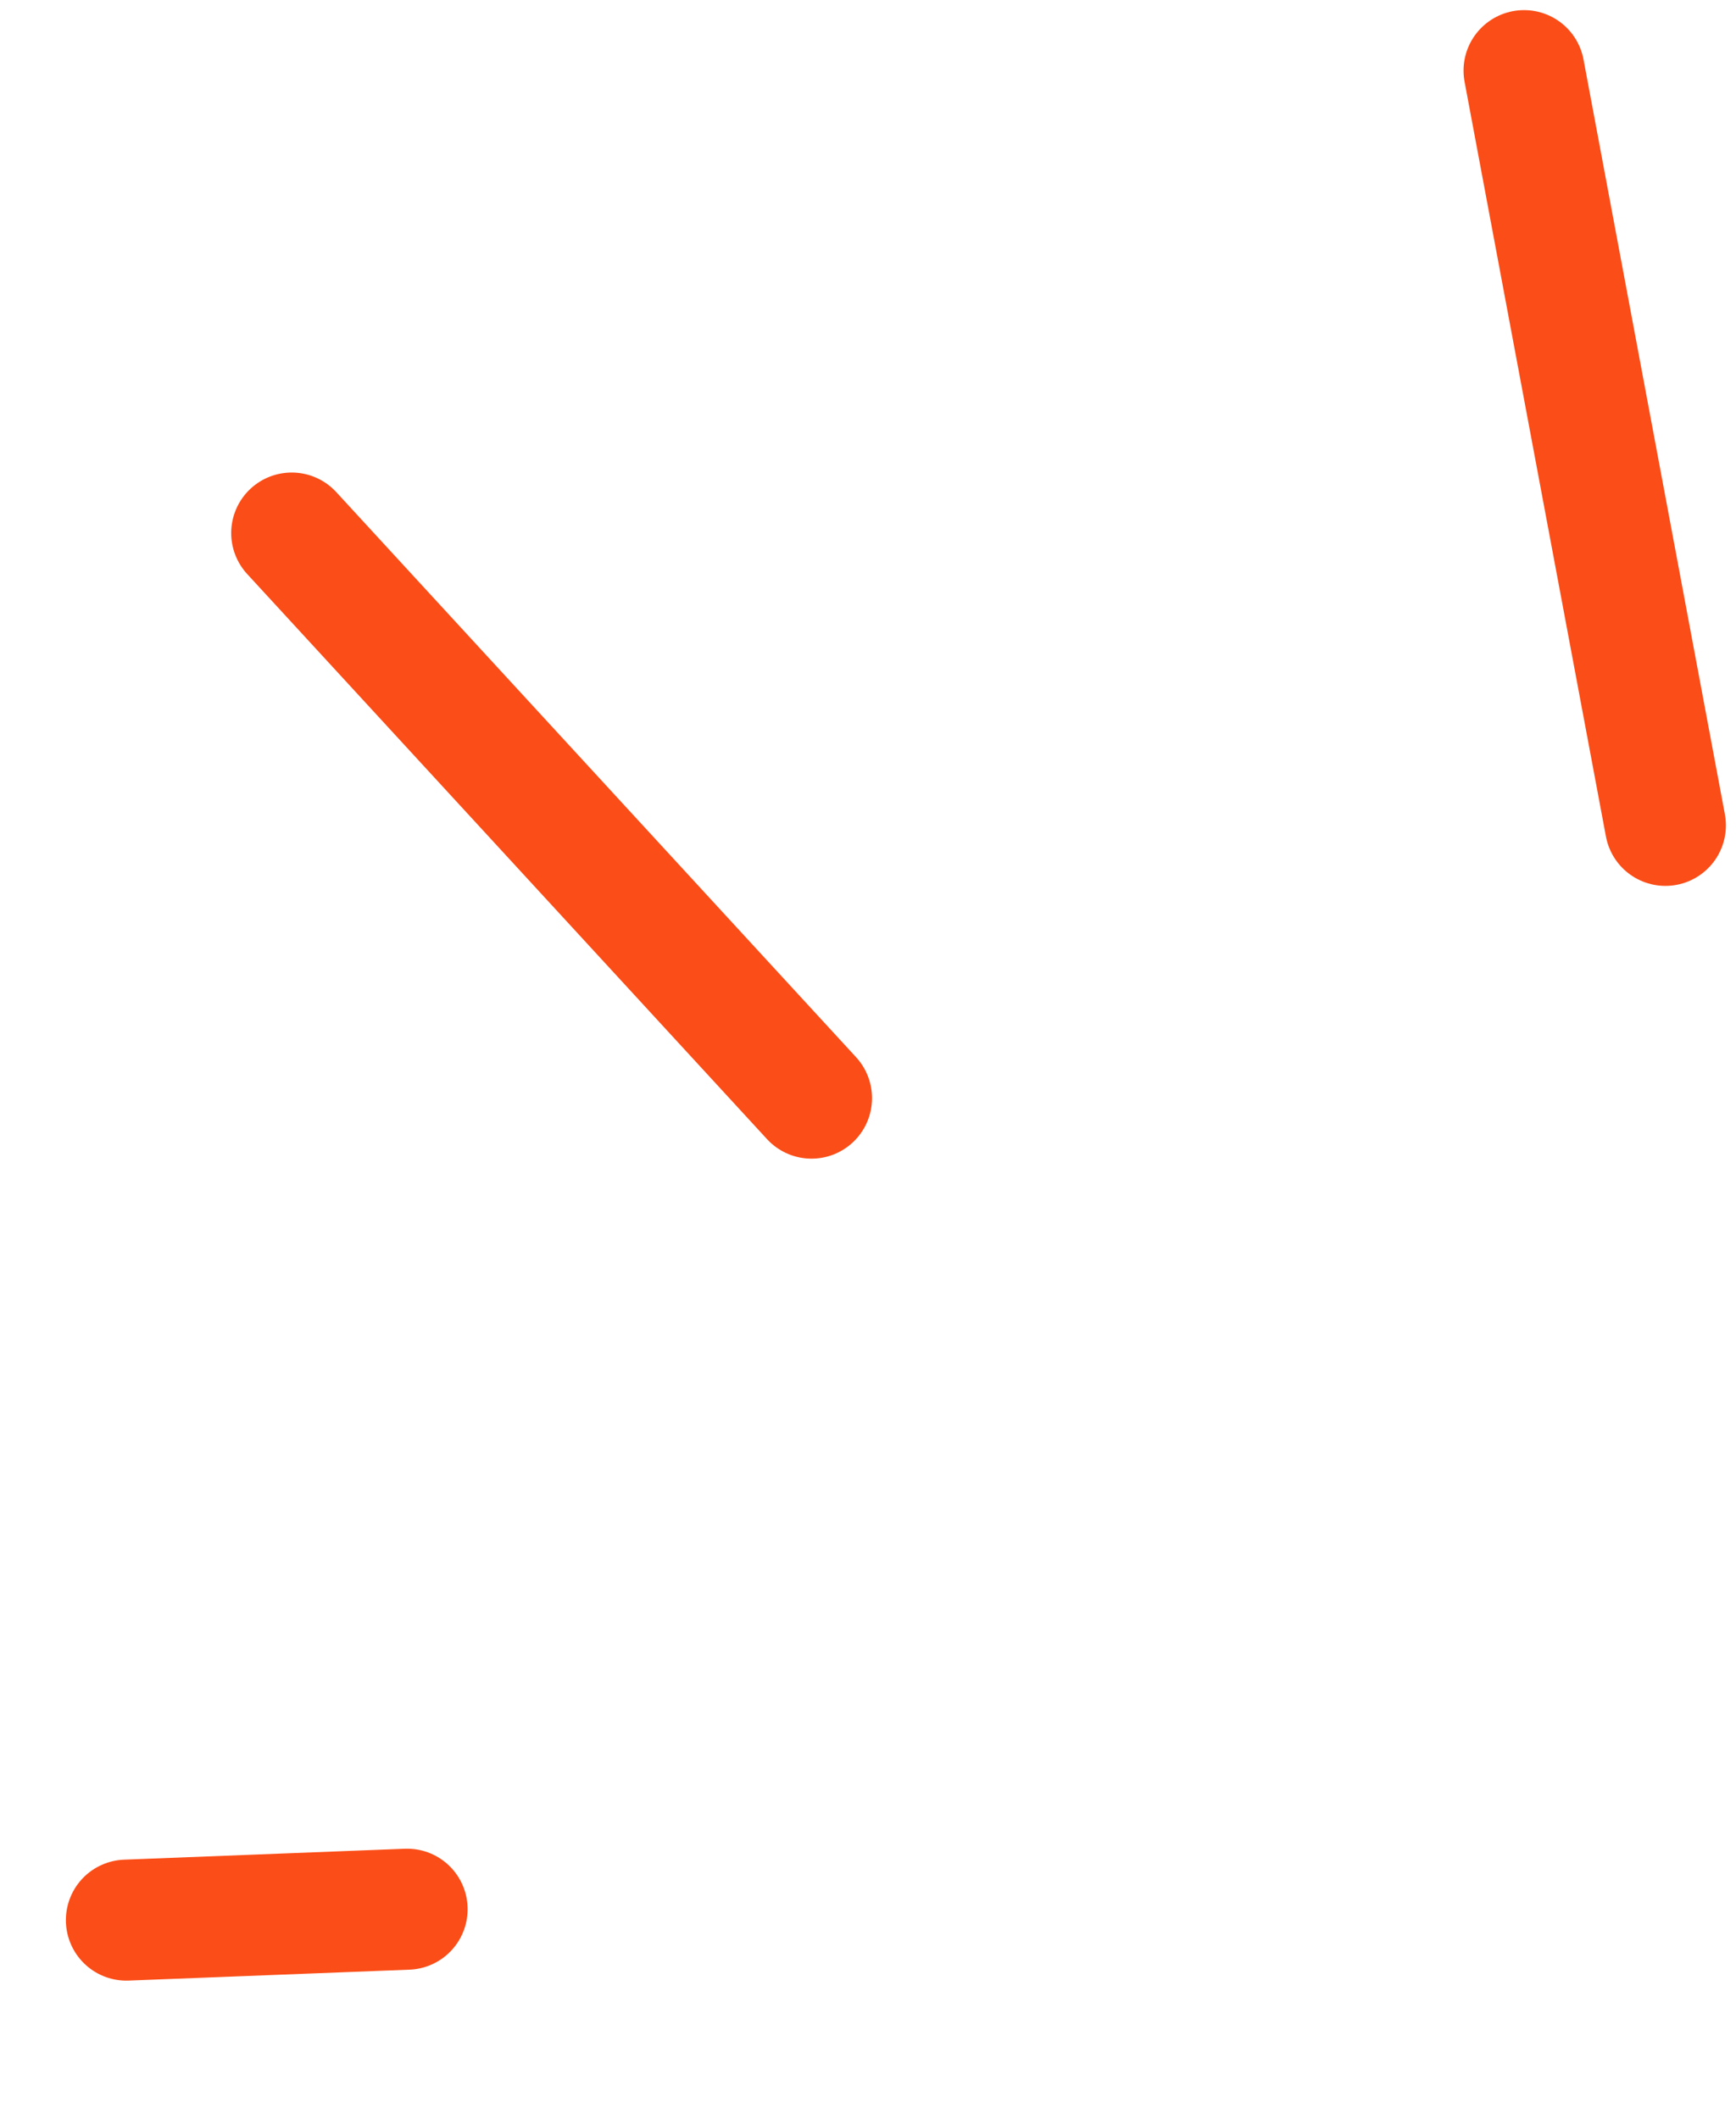
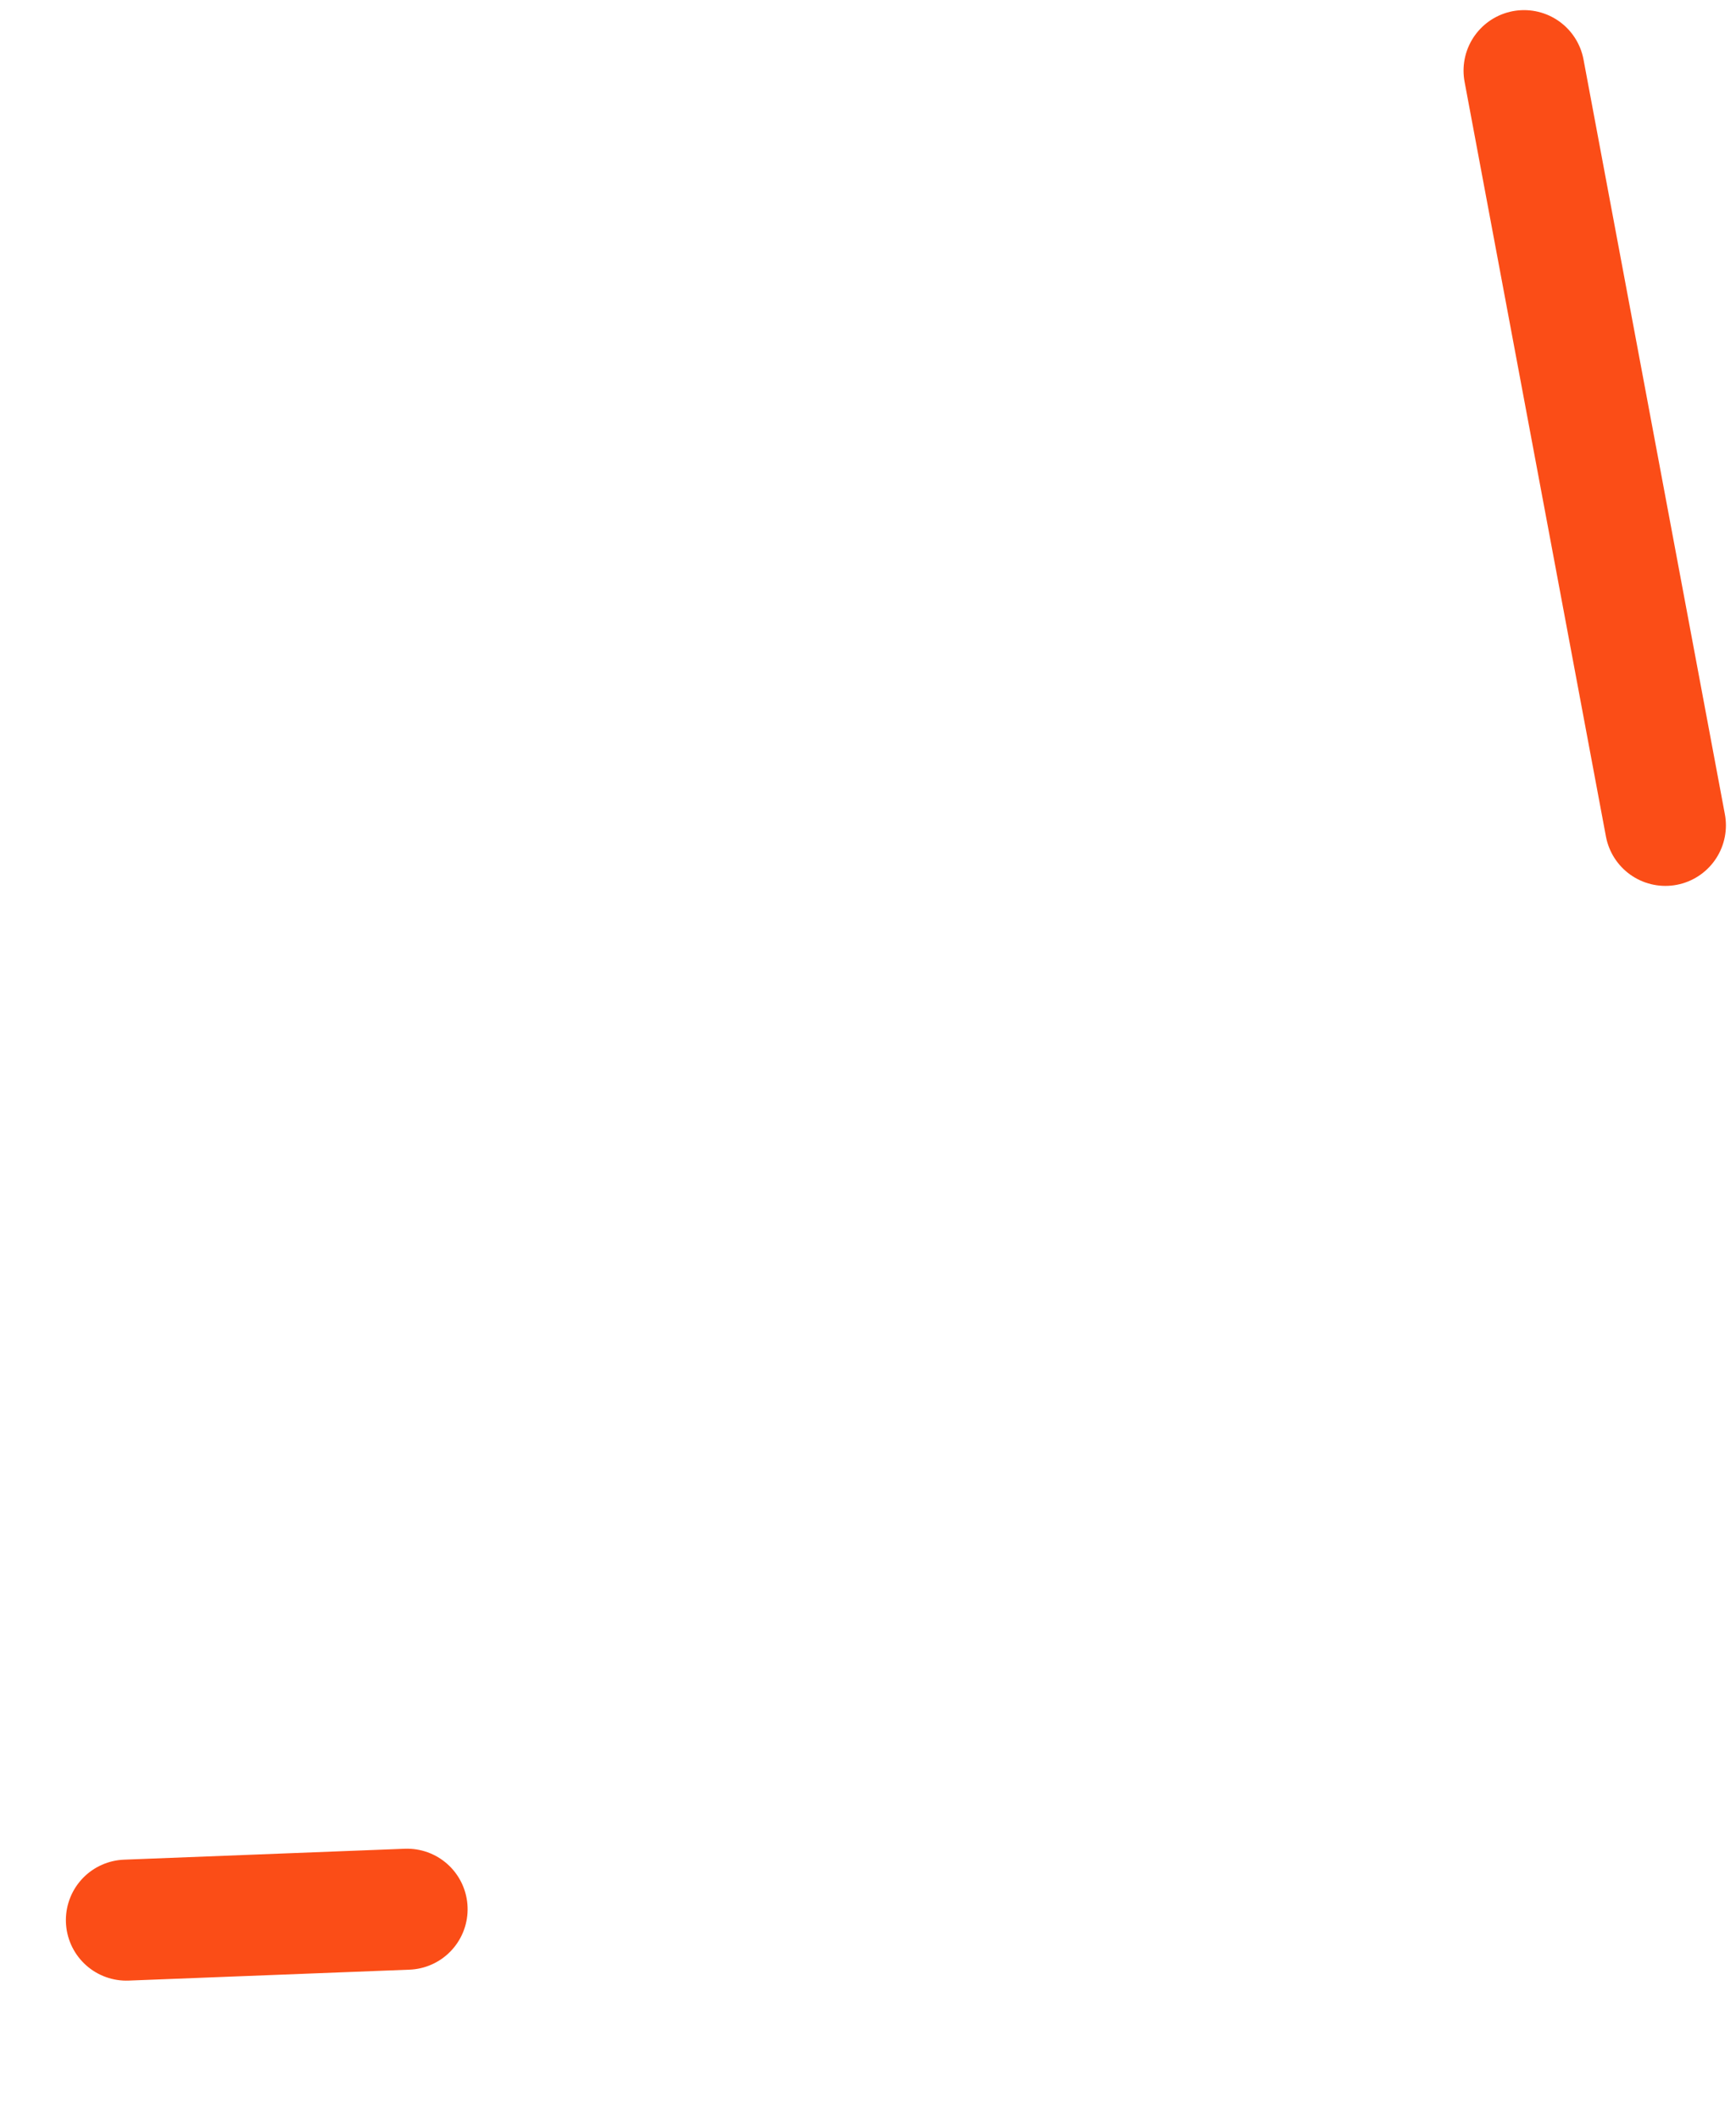
<svg xmlns="http://www.w3.org/2000/svg" width="71.731" height="87.554" viewBox="0 0 71.731 87.554">
  <g id="Group_3779" data-name="Group 3779" transform="translate(-227.63 -161.074)">
    <path id="Path_14531" data-name="Path 14531" d="M-1505.556-2139.828l-5.841-31.18" transform="translate(1802 2335)" fill="none" stroke="#fb4d17" stroke-linecap="round" stroke-width="5" />
-     <path id="Path_14532" data-name="Path 14532" d="M-1505.556-2139.828l-5.841-31.18" transform="matrix(0.848, -0.53, 0.53, 0.848, 2671.982, 1223.07)" fill="none" stroke="#fb4d17" stroke-linecap="round" stroke-width="5" />
    <path id="Path_14533" data-name="Path 14533" d="M-1505.556-2160.973l-5.841-10.035" transform="matrix(0.469, -0.883, 0.883, 0.469, 2858.697, -75.962)" fill="none" stroke="#fb4d17" stroke-linecap="round" stroke-width="5" />
  </g>
</svg>